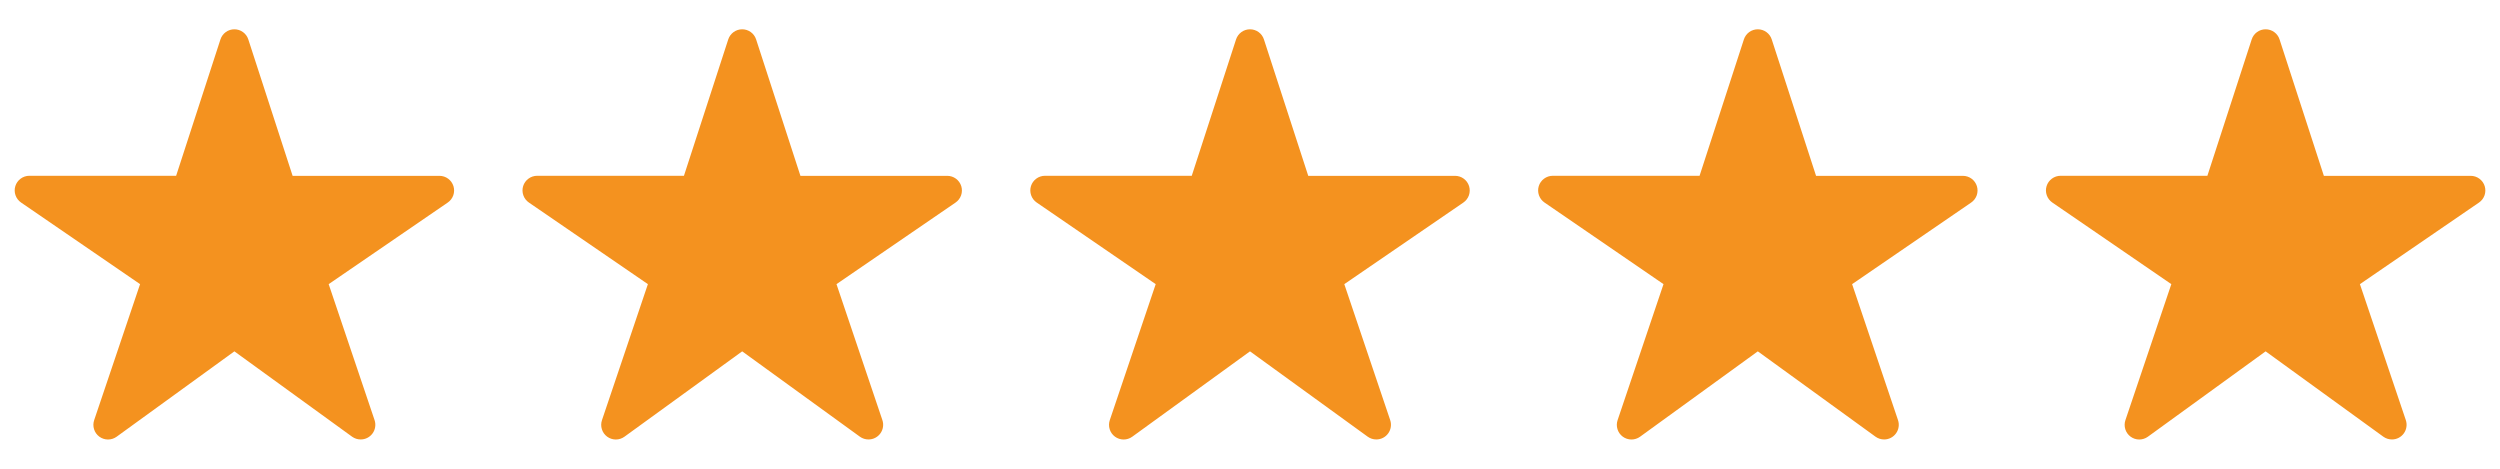
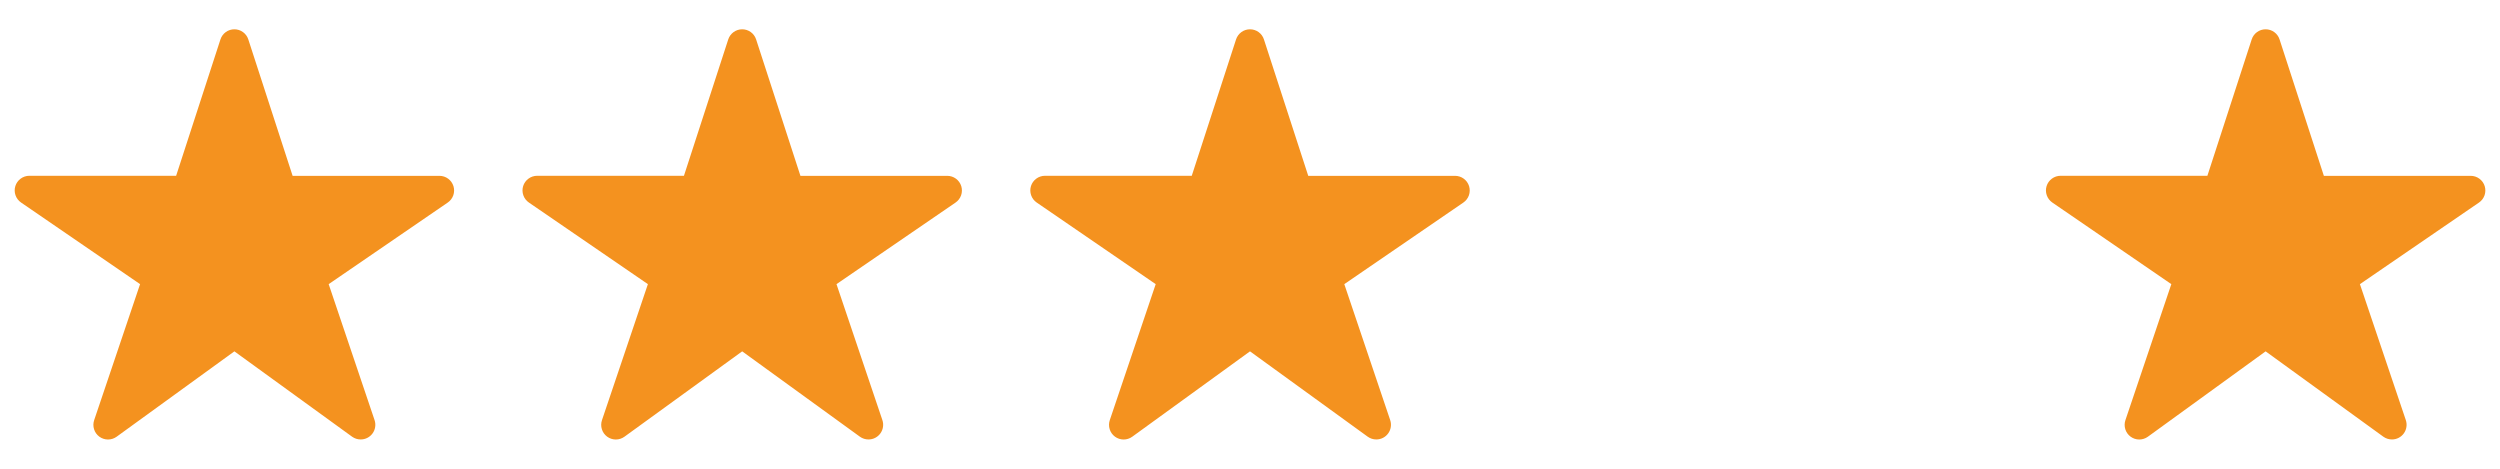
<svg xmlns="http://www.w3.org/2000/svg" width="128" height="24" viewBox="0 0 128 24" fill="none">
  <path d="M18.469 22.5C18.311 22.501 18.157 22.452 18.029 22.36L12 17.989L5.971 22.36C5.843 22.453 5.687 22.503 5.528 22.503C5.369 22.502 5.214 22.451 5.086 22.357C4.958 22.262 4.863 22.13 4.816 21.978C4.768 21.826 4.77 21.663 4.821 21.512L7.172 14.548L1.078 10.369C0.946 10.279 0.846 10.148 0.794 9.997C0.741 9.846 0.738 9.682 0.785 9.529C0.832 9.377 0.927 9.243 1.056 9.148C1.184 9.052 1.34 9.001 1.5 9H9.018L11.287 2.018C11.335 1.868 11.431 1.736 11.559 1.643C11.687 1.55 11.841 1.5 12 1.5C12.158 1.5 12.313 1.55 12.441 1.643C12.569 1.736 12.665 1.868 12.713 2.018L14.982 9.003H22.5C22.66 9.003 22.816 9.054 22.945 9.149C23.074 9.244 23.169 9.378 23.217 9.531C23.264 9.684 23.261 9.848 23.209 9.999C23.156 10.15 23.056 10.281 22.924 10.371L16.828 14.548L19.178 21.51C19.216 21.623 19.227 21.743 19.209 21.861C19.192 21.979 19.146 22.09 19.077 22.187C19.008 22.284 18.916 22.363 18.811 22.417C18.705 22.472 18.588 22.5 18.469 22.5Z" fill="#F4921F" />
  <path d="M44.469 22.5C44.311 22.501 44.157 22.452 44.029 22.36L38 17.989L31.971 22.36C31.843 22.453 31.687 22.503 31.528 22.503C31.369 22.502 31.214 22.451 31.086 22.357C30.958 22.262 30.863 22.13 30.816 21.978C30.768 21.826 30.77 21.663 30.821 21.512L33.172 14.548L27.078 10.369C26.946 10.279 26.846 10.148 26.794 9.997C26.741 9.846 26.738 9.682 26.785 9.529C26.832 9.377 26.927 9.243 27.056 9.148C27.184 9.052 27.34 9.001 27.5 9H35.018L37.286 2.018C37.335 1.868 37.431 1.736 37.559 1.643C37.687 1.55 37.842 1.5 38 1.5C38.158 1.5 38.313 1.55 38.441 1.643C38.569 1.736 38.664 1.868 38.713 2.018L40.982 9.003H48.5C48.66 9.003 48.816 9.054 48.945 9.149C49.074 9.244 49.169 9.378 49.217 9.531C49.264 9.684 49.261 9.848 49.209 9.999C49.156 10.15 49.056 10.281 48.924 10.371L42.828 14.548L45.178 21.51C45.216 21.623 45.227 21.743 45.209 21.861C45.192 21.979 45.146 22.09 45.077 22.187C45.008 22.284 44.916 22.363 44.811 22.417C44.705 22.472 44.588 22.5 44.469 22.5Z" fill="#F4921F" />
  <path d="M70.469 22.5C70.311 22.501 70.157 22.452 70.029 22.36L64 17.989L57.971 22.36C57.843 22.453 57.687 22.503 57.528 22.503C57.369 22.502 57.214 22.451 57.086 22.357C56.958 22.262 56.863 22.13 56.816 21.978C56.768 21.826 56.77 21.663 56.821 21.512L59.172 14.548L53.078 10.369C52.946 10.279 52.846 10.148 52.794 9.997C52.741 9.846 52.738 9.682 52.785 9.529C52.832 9.377 52.927 9.243 53.056 9.148C53.184 9.052 53.34 9.001 53.5 9H61.018L63.286 2.018C63.335 1.868 63.431 1.736 63.559 1.643C63.687 1.55 63.842 1.5 64 1.5C64.158 1.5 64.313 1.55 64.441 1.643C64.569 1.736 64.665 1.868 64.713 2.018L66.982 9.003H74.5C74.66 9.003 74.816 9.054 74.945 9.149C75.074 9.244 75.169 9.378 75.217 9.531C75.264 9.684 75.261 9.848 75.209 9.999C75.156 10.15 75.056 10.281 74.924 10.371L68.828 14.548L71.178 21.51C71.216 21.623 71.227 21.743 71.209 21.861C71.192 21.979 71.146 22.09 71.077 22.187C71.008 22.284 70.916 22.363 70.811 22.417C70.705 22.472 70.588 22.5 70.469 22.5Z" fill="#F4921F" />
-   <path d="M96.469 22.5C96.311 22.501 96.157 22.452 96.029 22.36L90 17.989L83.971 22.36C83.843 22.453 83.687 22.503 83.528 22.503C83.369 22.502 83.214 22.451 83.086 22.357C82.958 22.262 82.863 22.13 82.816 21.978C82.768 21.826 82.77 21.663 82.821 21.512L85.172 14.548L79.078 10.369C78.946 10.279 78.847 10.148 78.794 9.997C78.741 9.846 78.738 9.682 78.785 9.529C78.832 9.377 78.927 9.243 79.056 9.148C79.184 9.052 79.34 9.001 79.5 9H87.018L89.287 2.018C89.335 1.868 89.431 1.736 89.559 1.643C89.687 1.55 89.841 1.5 90 1.5C90.158 1.5 90.313 1.55 90.441 1.643C90.569 1.736 90.665 1.868 90.713 2.018L92.982 9.003H100.5C100.66 9.003 100.816 9.054 100.945 9.149C101.074 9.244 101.169 9.378 101.217 9.531C101.264 9.684 101.261 9.848 101.209 9.999C101.156 10.15 101.056 10.281 100.924 10.371L94.828 14.548L97.178 21.51C97.216 21.623 97.227 21.743 97.209 21.861C97.192 21.979 97.146 22.09 97.077 22.187C97.008 22.284 96.916 22.363 96.811 22.417C96.705 22.472 96.588 22.5 96.469 22.5Z" fill="#F4921F" />
  <path d="M122.469 22.5C122.311 22.501 122.157 22.452 122.029 22.36L116 17.989L109.971 22.36C109.843 22.453 109.687 22.503 109.528 22.503C109.369 22.502 109.214 22.451 109.086 22.357C108.958 22.262 108.863 22.13 108.816 21.978C108.768 21.826 108.77 21.663 108.821 21.512L111.172 14.548L105.078 10.369C104.946 10.279 104.846 10.148 104.794 9.997C104.741 9.846 104.738 9.682 104.785 9.529C104.832 9.377 104.927 9.243 105.056 9.148C105.184 9.052 105.34 9.001 105.5 9H113.018L115.287 2.018C115.335 1.868 115.431 1.736 115.559 1.643C115.687 1.55 115.842 1.5 116 1.5C116.158 1.5 116.313 1.55 116.441 1.643C116.569 1.736 116.665 1.868 116.713 2.018L118.982 9.003H126.5C126.66 9.003 126.816 9.054 126.945 9.149C127.074 9.244 127.169 9.378 127.217 9.531C127.264 9.684 127.261 9.848 127.209 9.999C127.156 10.15 127.056 10.281 126.924 10.371L120.828 14.548L123.178 21.51C123.216 21.623 123.227 21.743 123.209 21.861C123.192 21.979 123.146 22.09 123.077 22.187C123.008 22.284 122.916 22.363 122.811 22.417C122.705 22.472 122.588 22.5 122.469 22.5Z" fill="#F4921F" />
</svg>